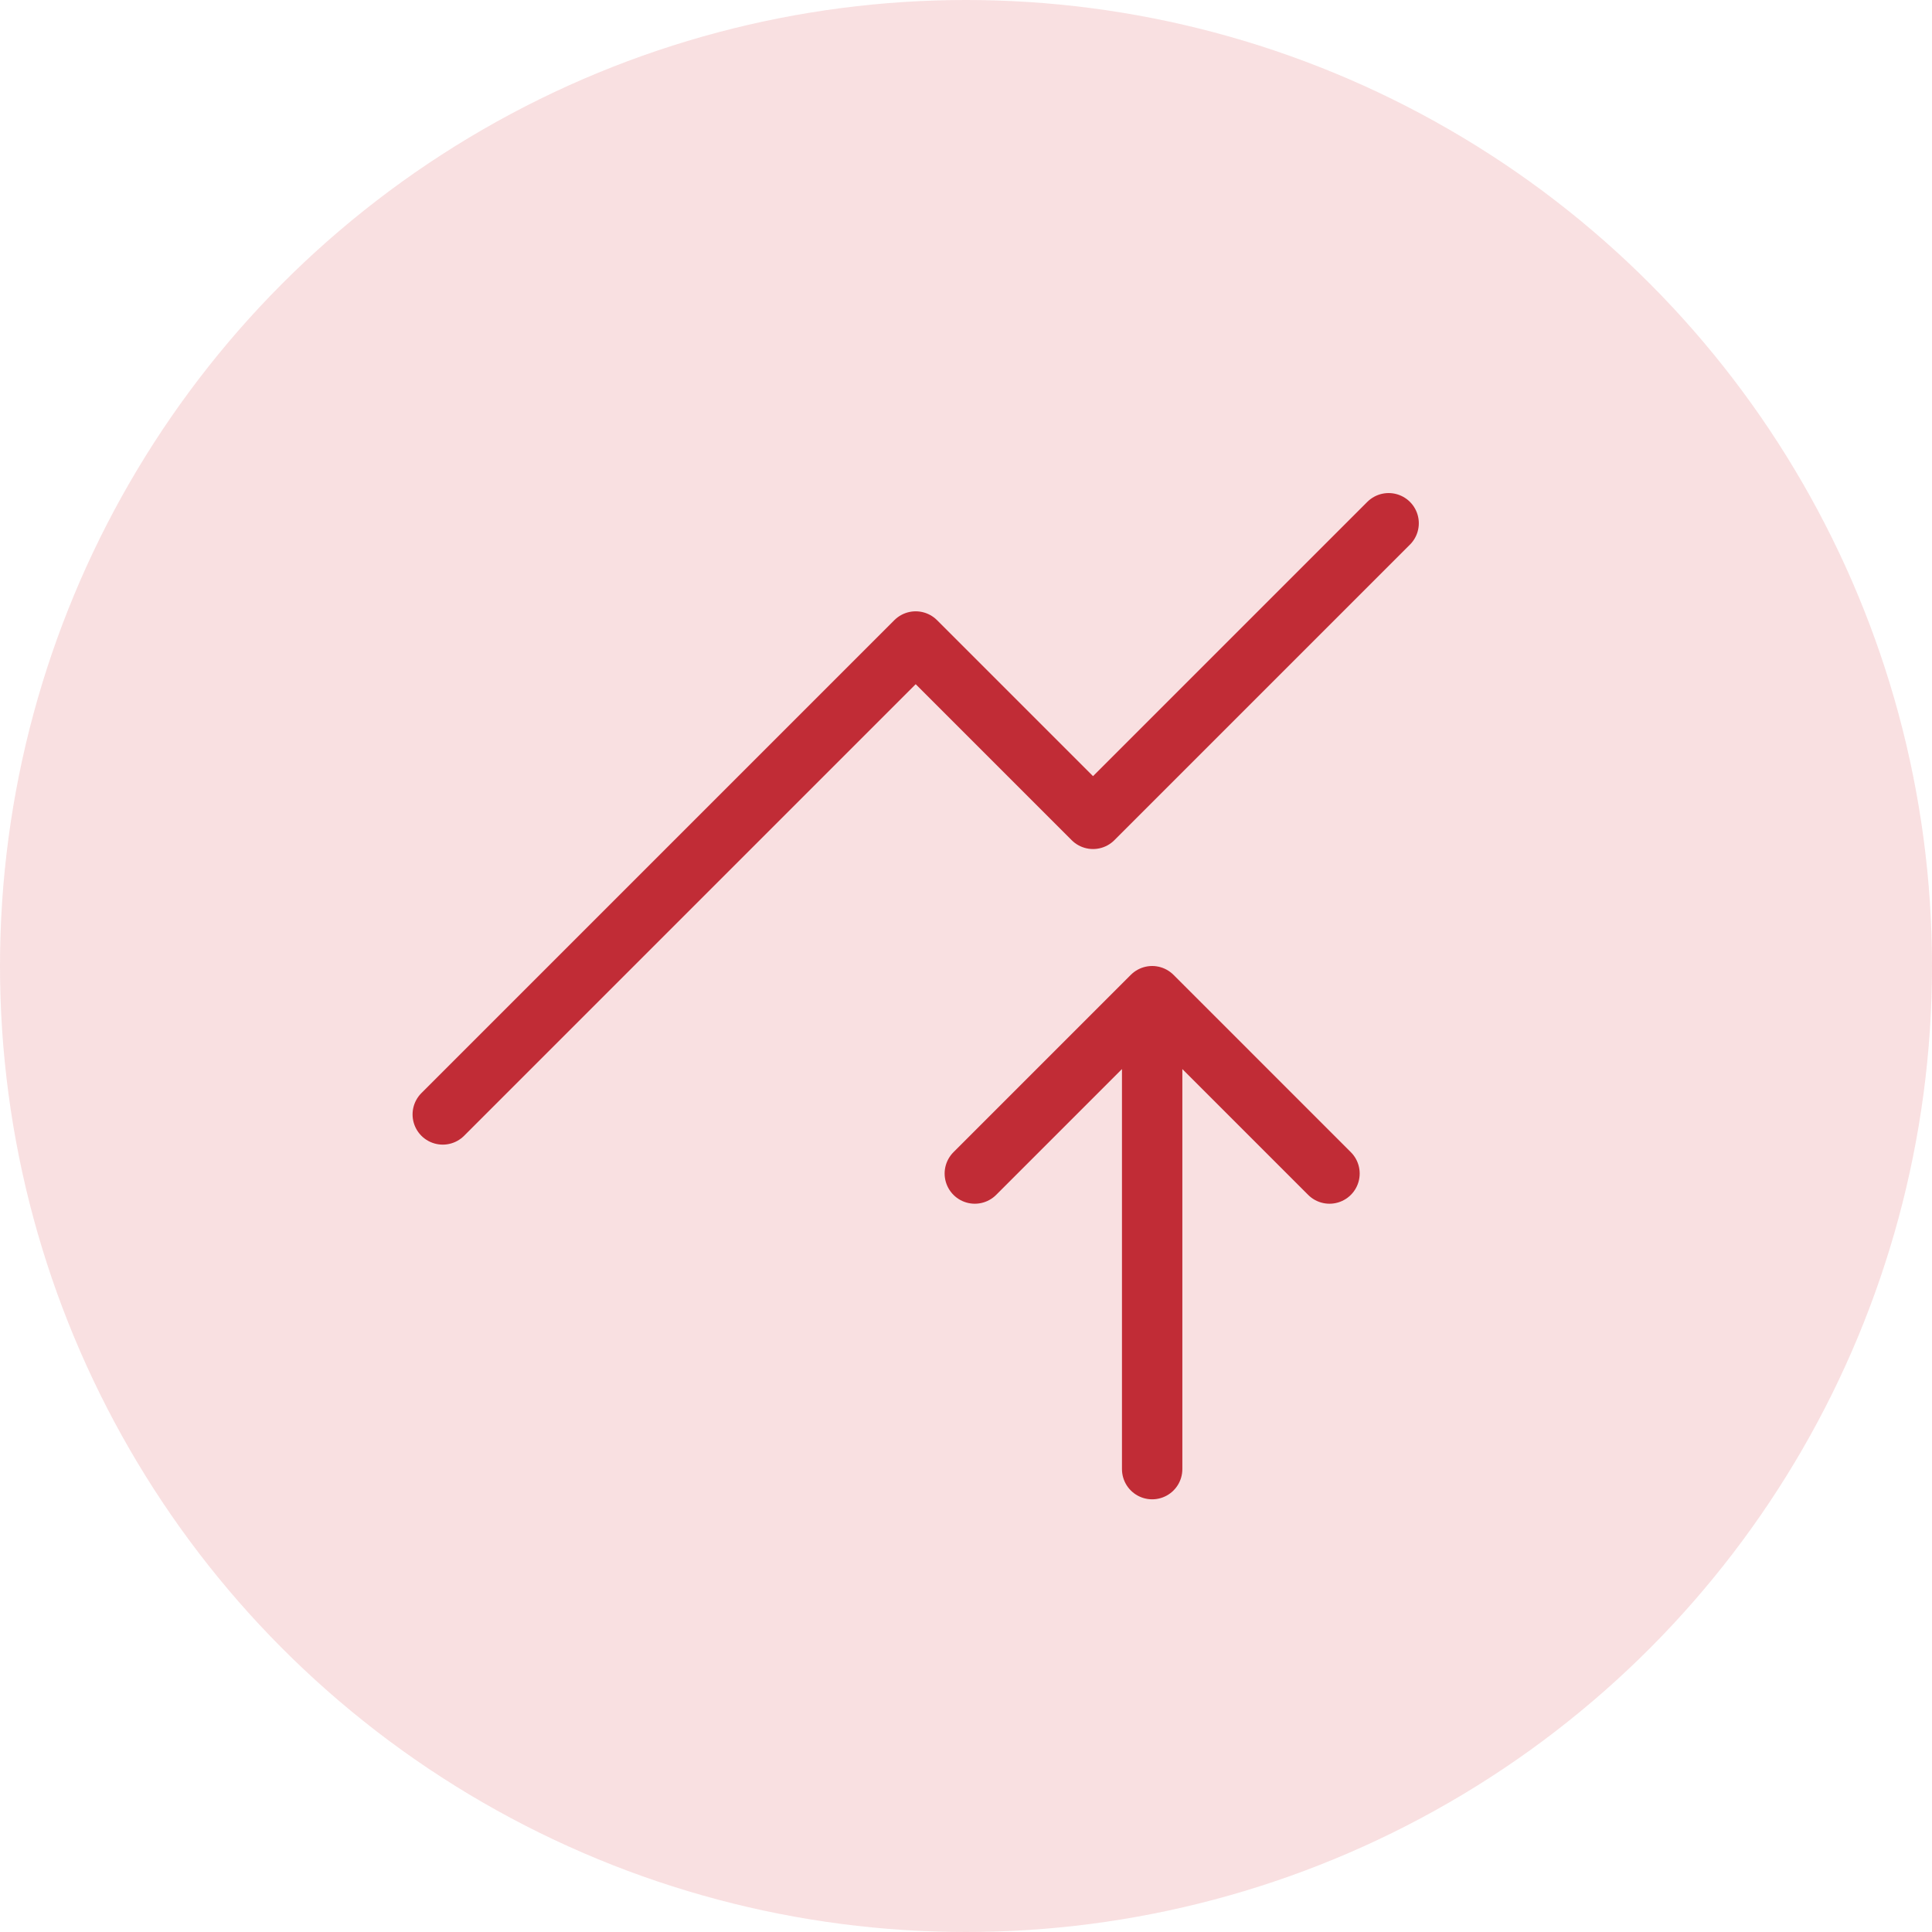
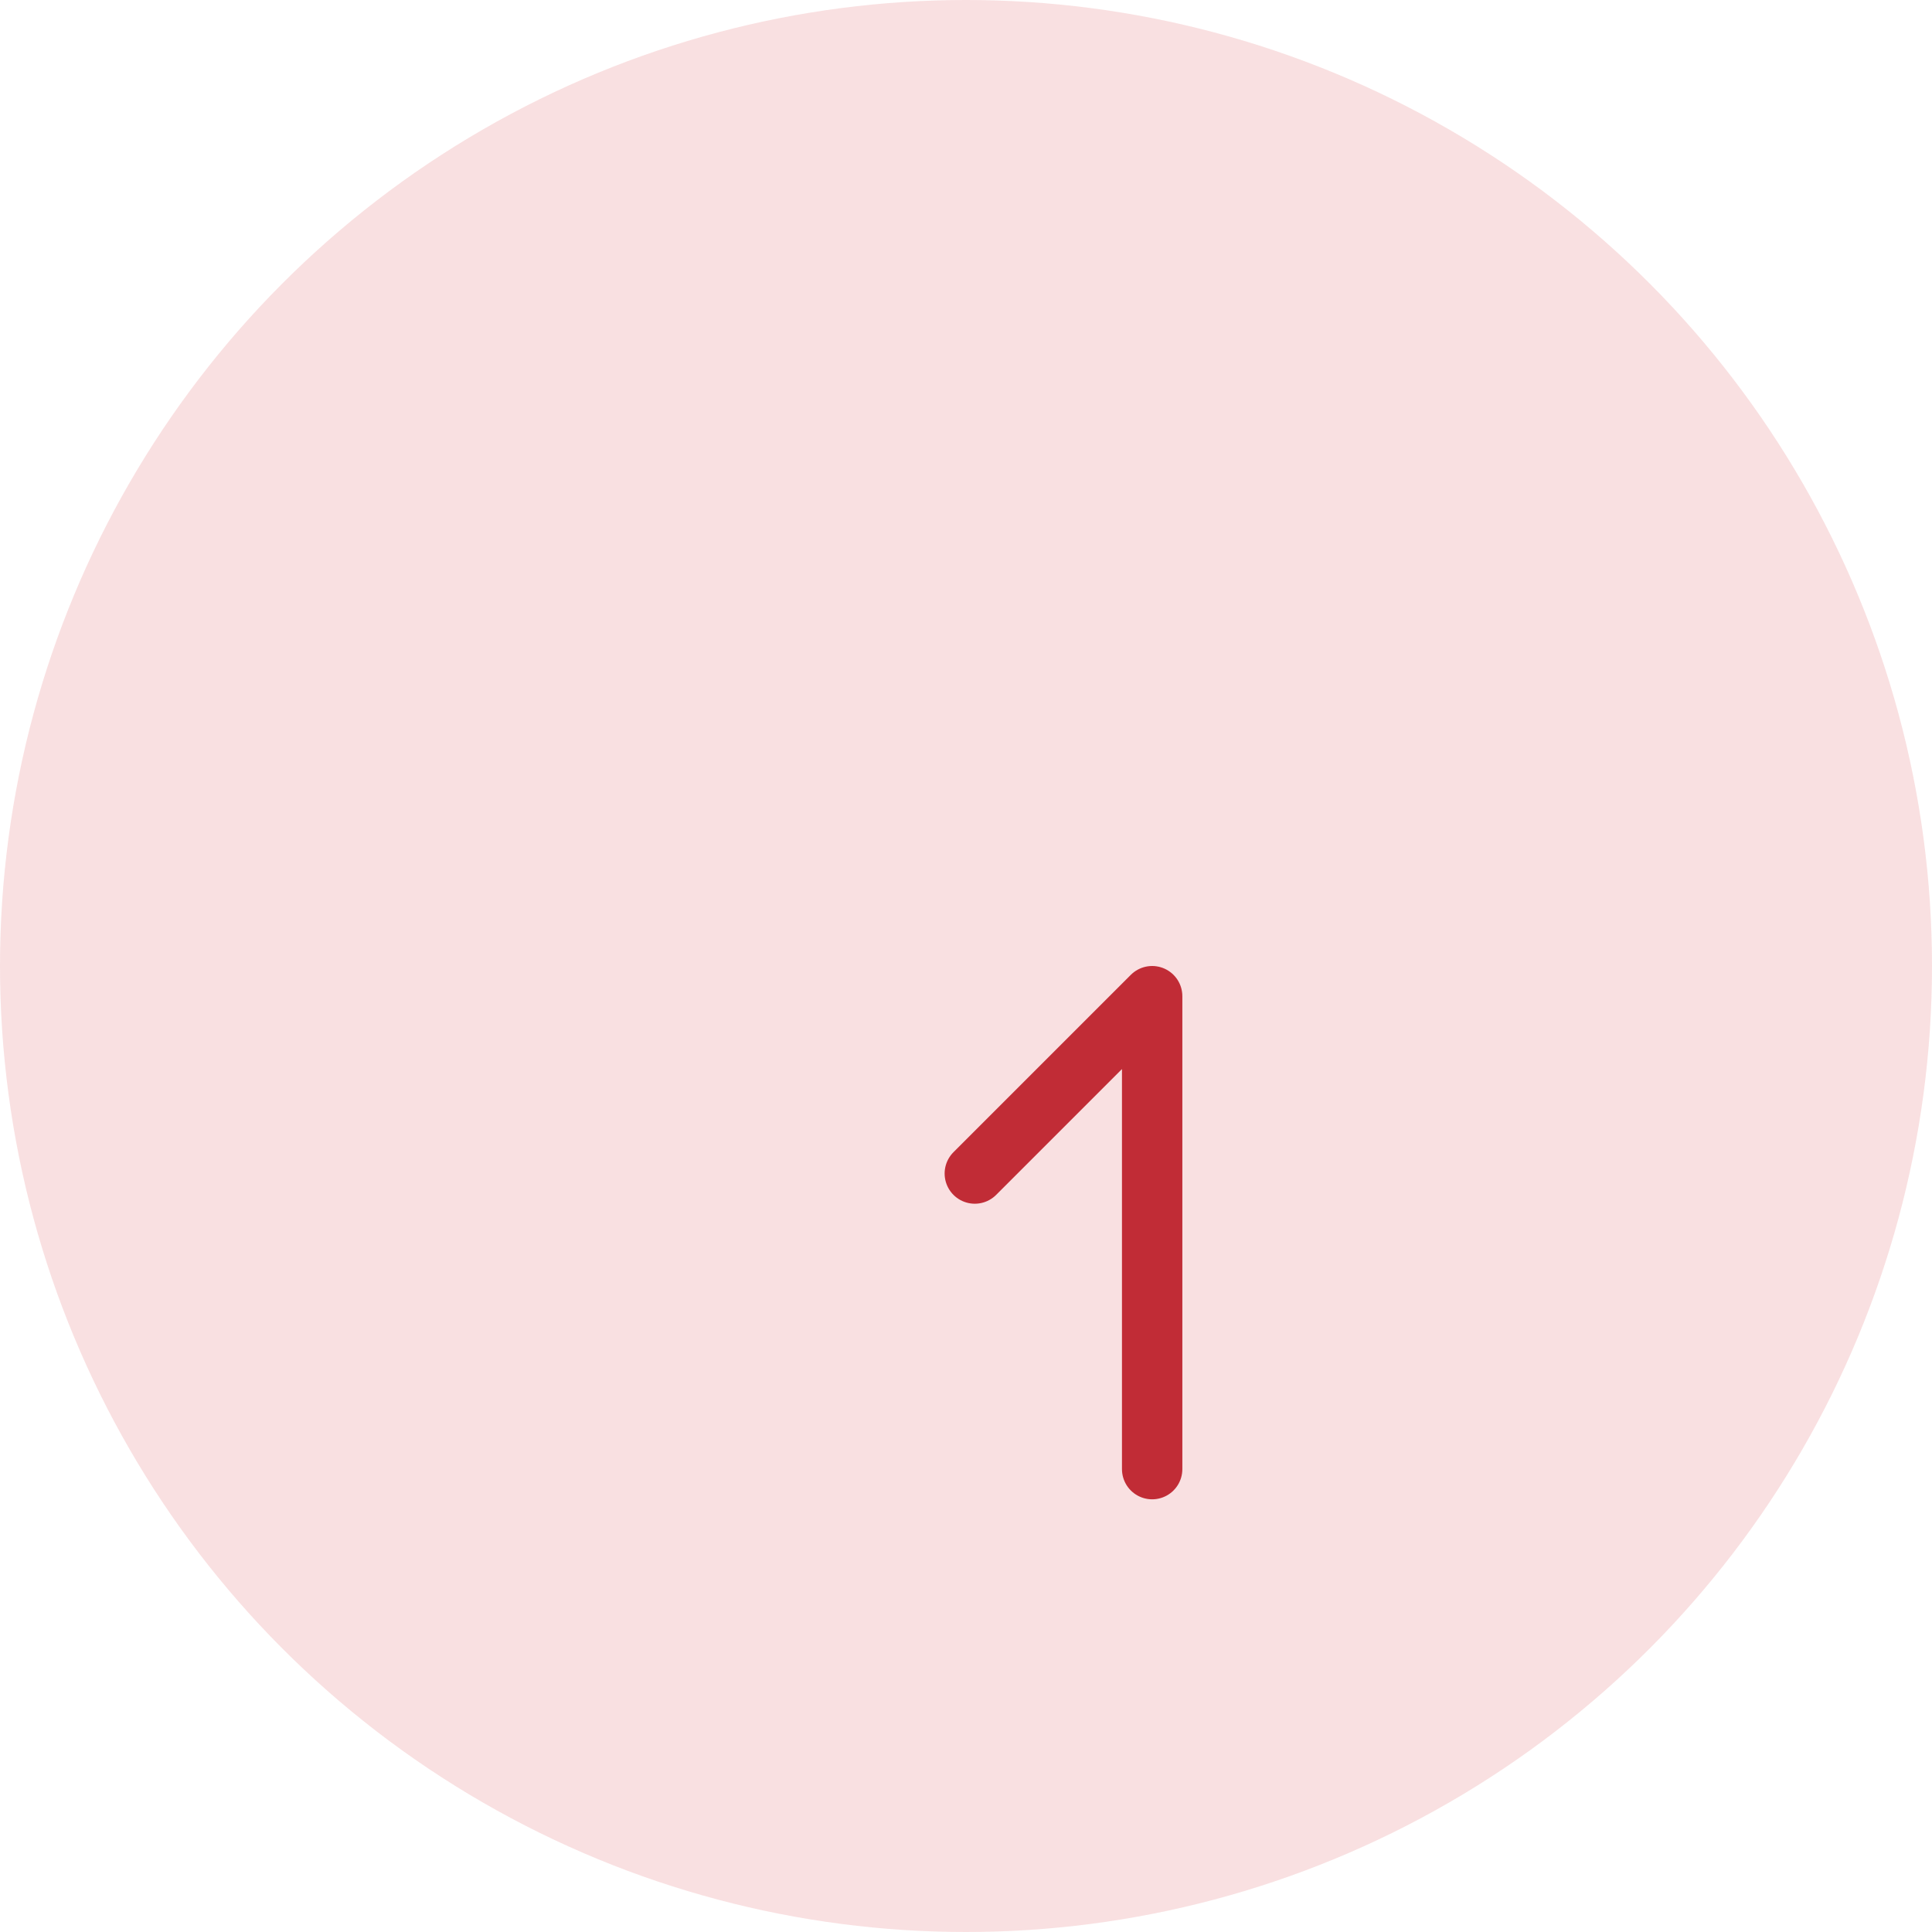
<svg xmlns="http://www.w3.org/2000/svg" width="48" height="48" viewBox="0 0 48 48" fill="none">
  <circle cx="24" cy="24" r="24" fill="#DA323A" fill-opacity="0.15" />
-   <path d="M28.625 36.5V24.75M28.625 24.75L33.031 29.156M28.625 24.75L24.219 29.156" stroke="#C12C36" stroke-width="1.5" stroke-linecap="round" stroke-linejoin="round" />
-   <path d="M11 27.688L22.75 15.938L27.156 20.344L34.5 13" stroke="#C12C36" stroke-width="1.5" stroke-linecap="round" stroke-linejoin="round" />
+   <path d="M28.625 36.5V24.75M28.625 24.75M28.625 24.75L24.219 29.156" stroke="#C12C36" stroke-width="1.5" stroke-linecap="round" stroke-linejoin="round" />
</svg>